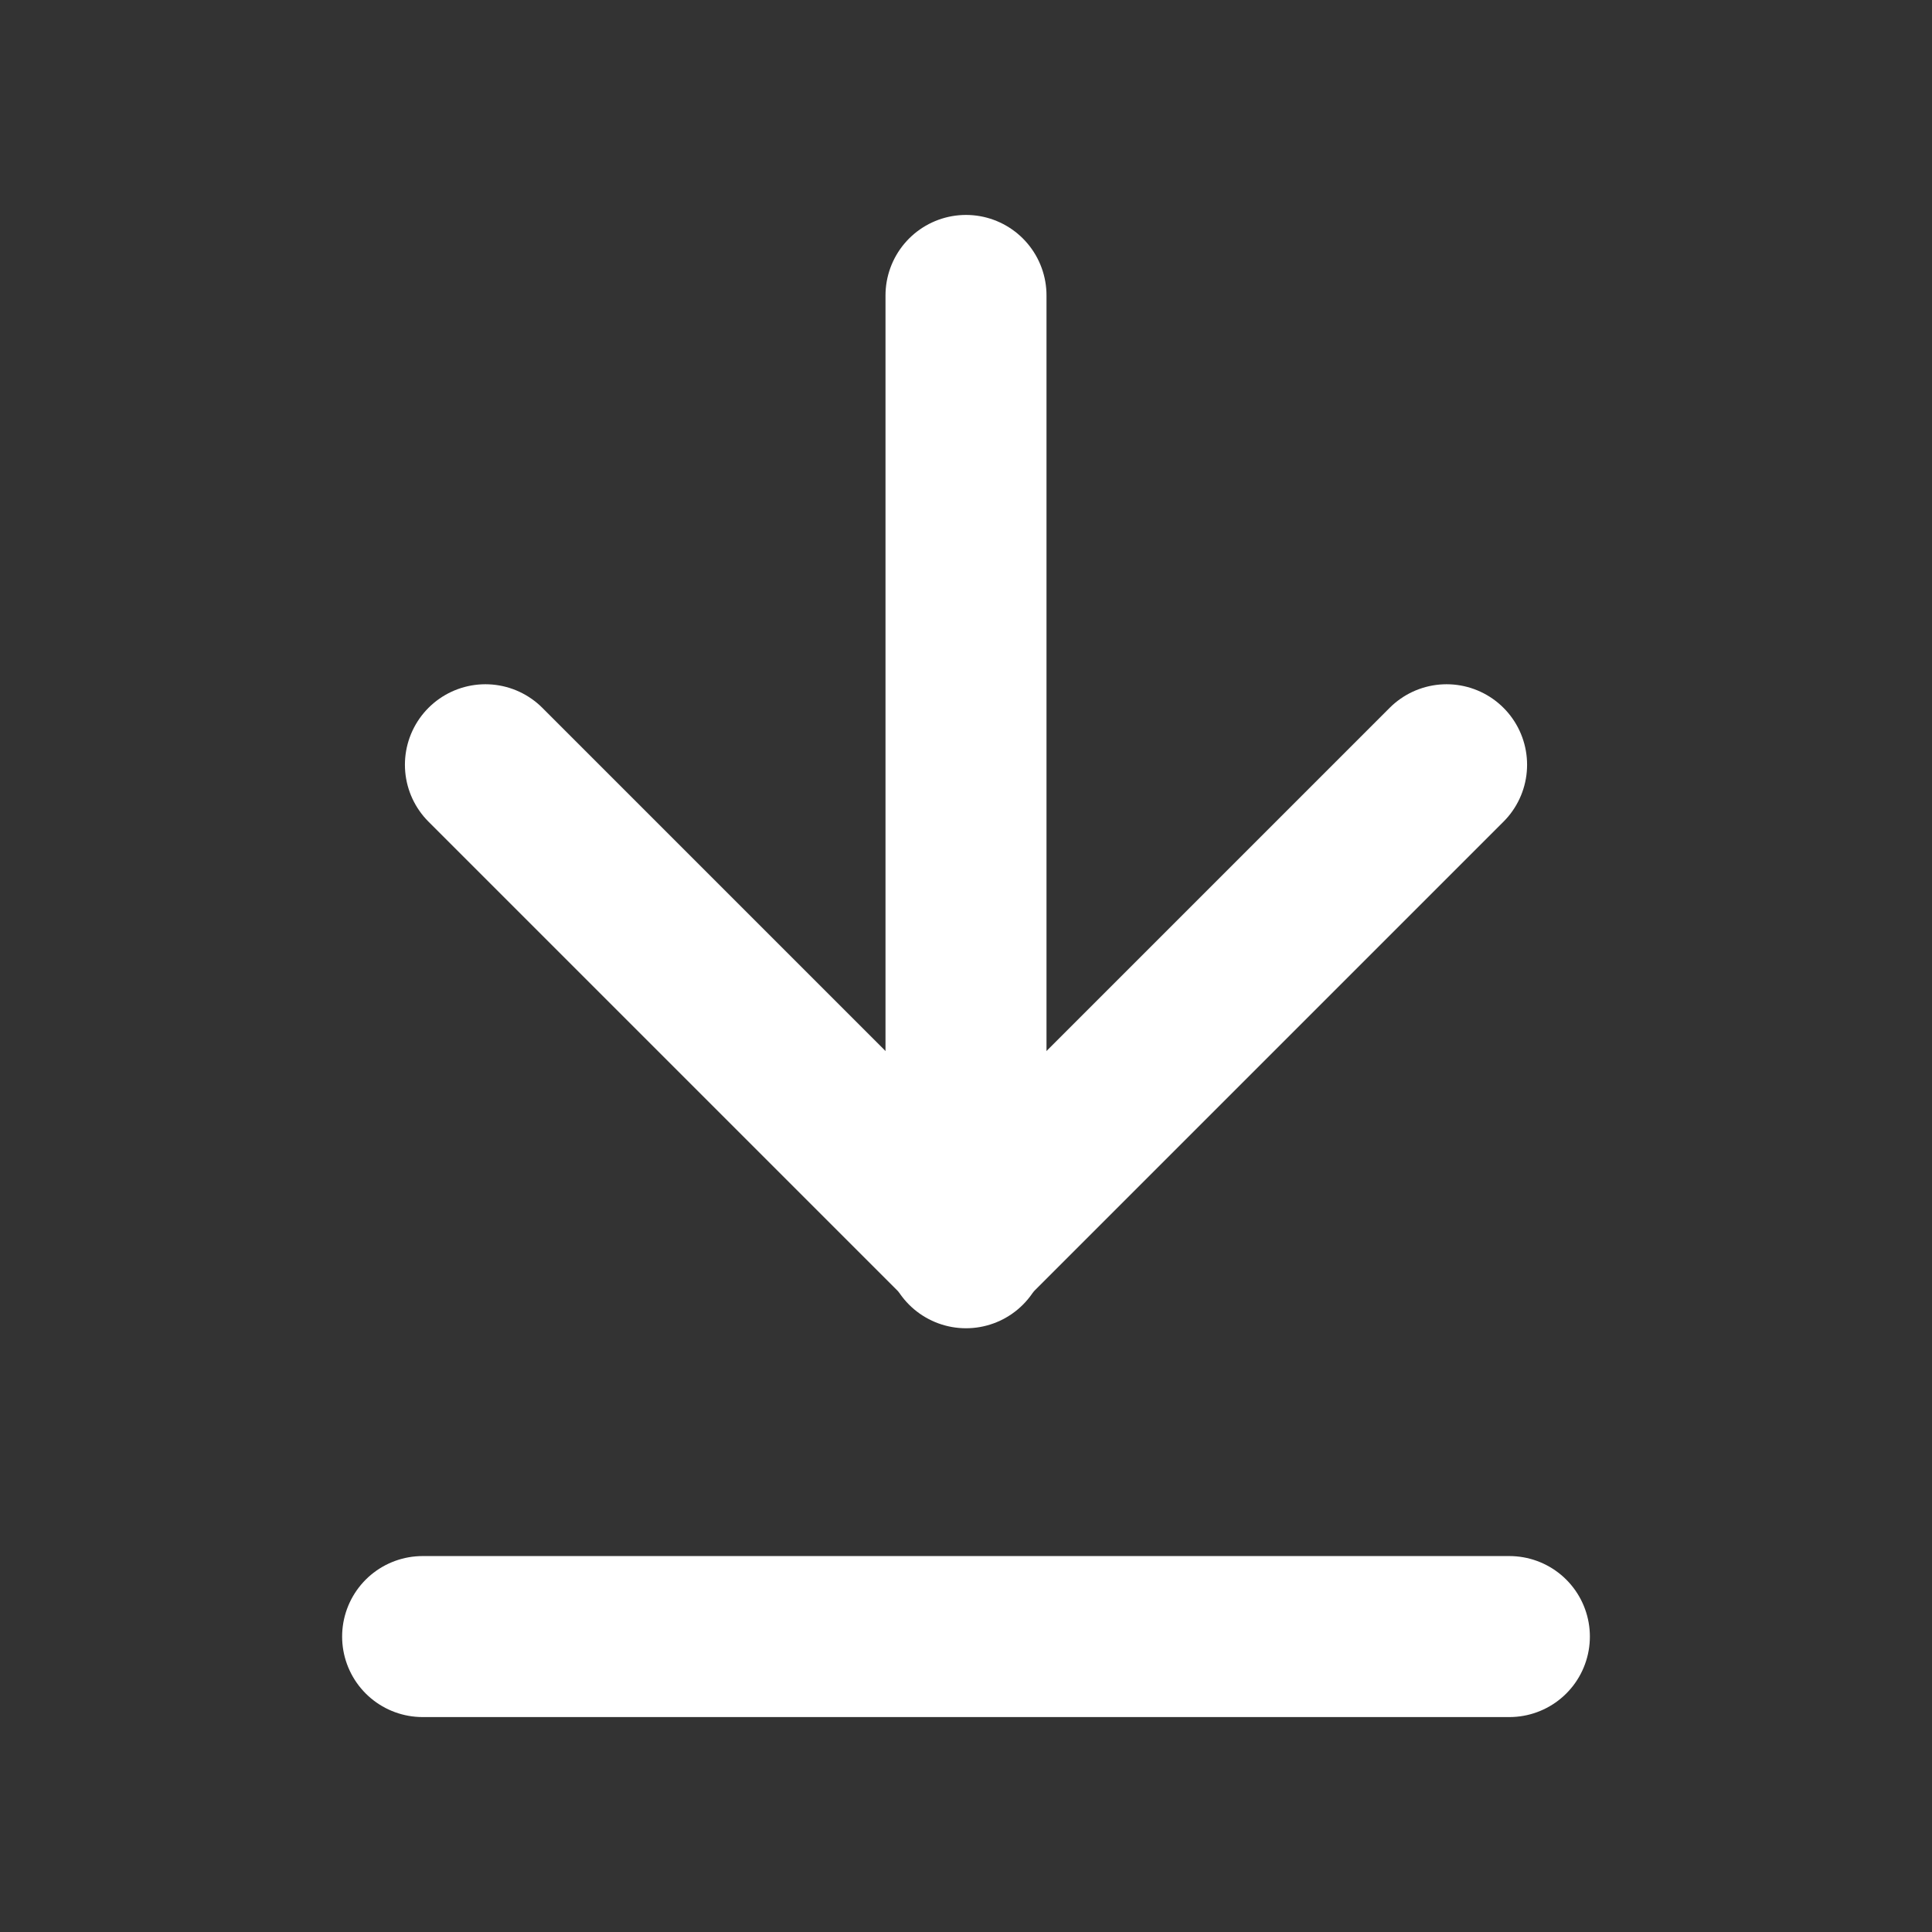
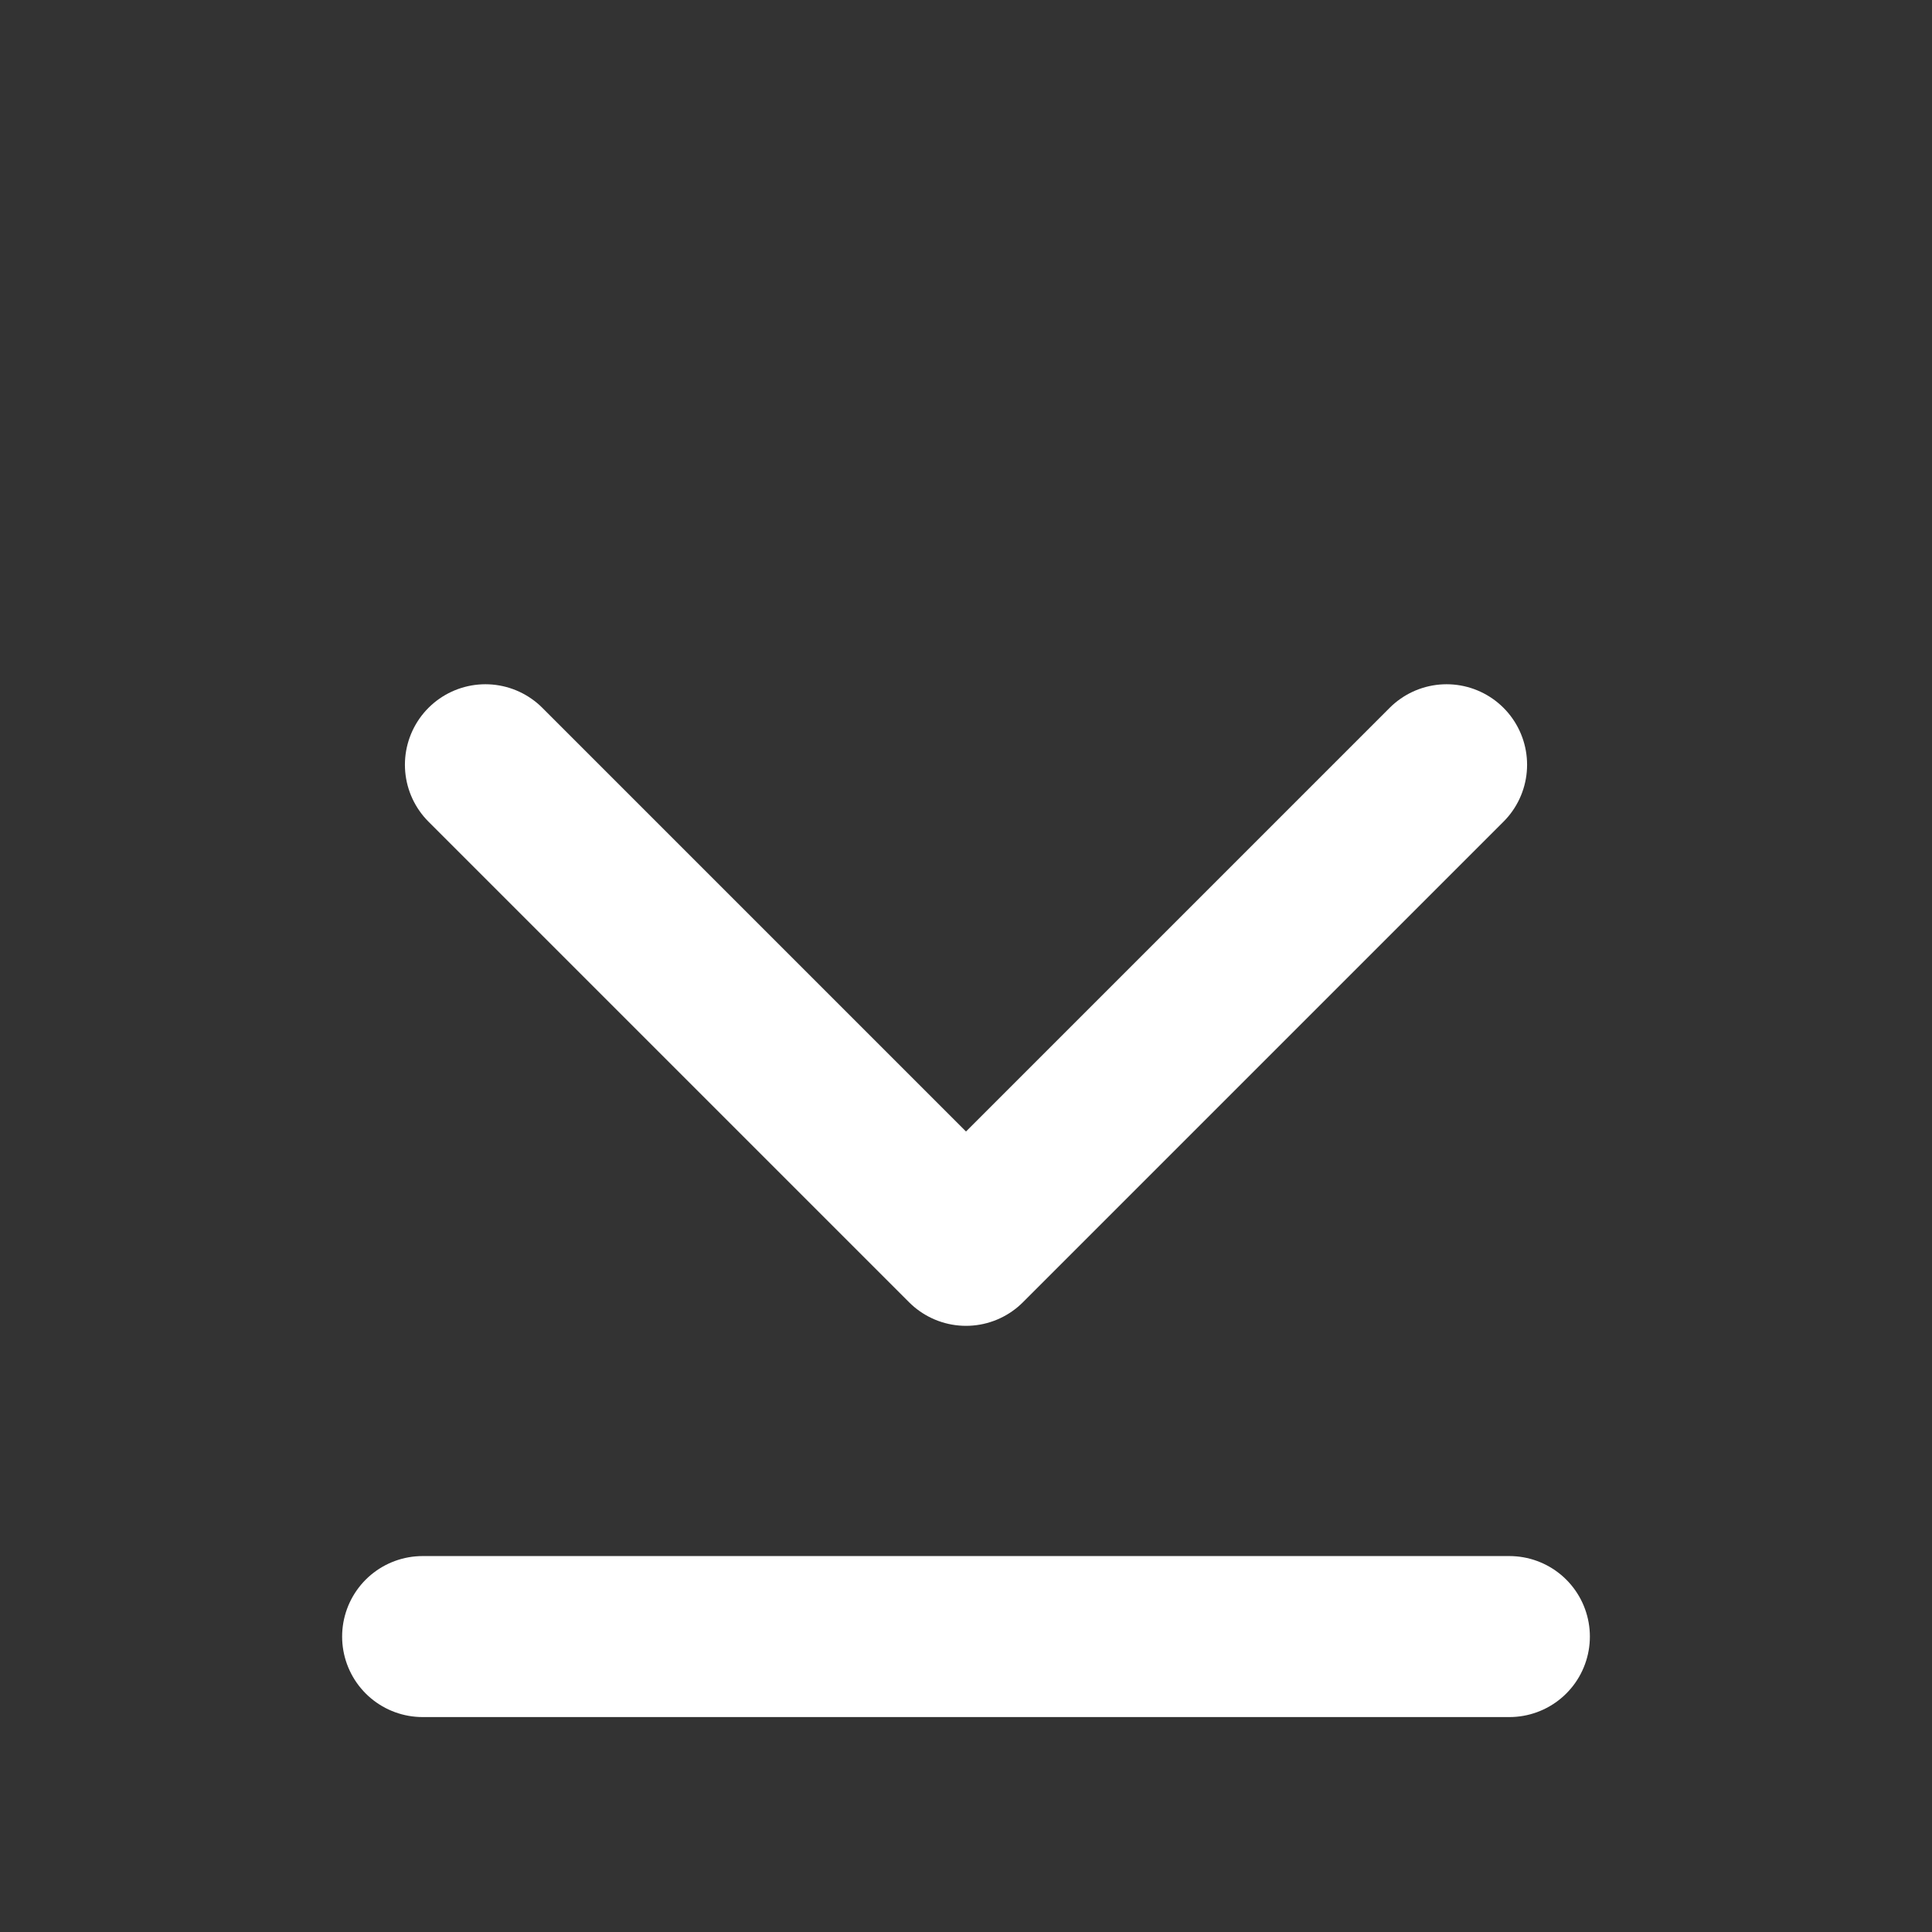
<svg xmlns="http://www.w3.org/2000/svg" class="download-svg" viewBox="0 0 24 24">
  <rect x="0" y="0" width="24" height="24" fill="#333333" stroke="none" />
  <defs>
    <style>
      .icon-path {
        fill: none;
        stroke: #fff;
        stroke-linecap: round;
        stroke-linejoin: round;
        stroke-width: 2px;
      }
    </style>
  </defs>
  <g class="icon">
    <path class="line icon-path" d="M18.75,20.33H5.25" />
    <g class="arrow">
-       <path class="icon-path" d="M12,3.67v11.83" />
      <path class="icon-path" d="M6.03,9.5l5.97,5.97,5.97-5.97" />
    </g>
  </g>
</svg>